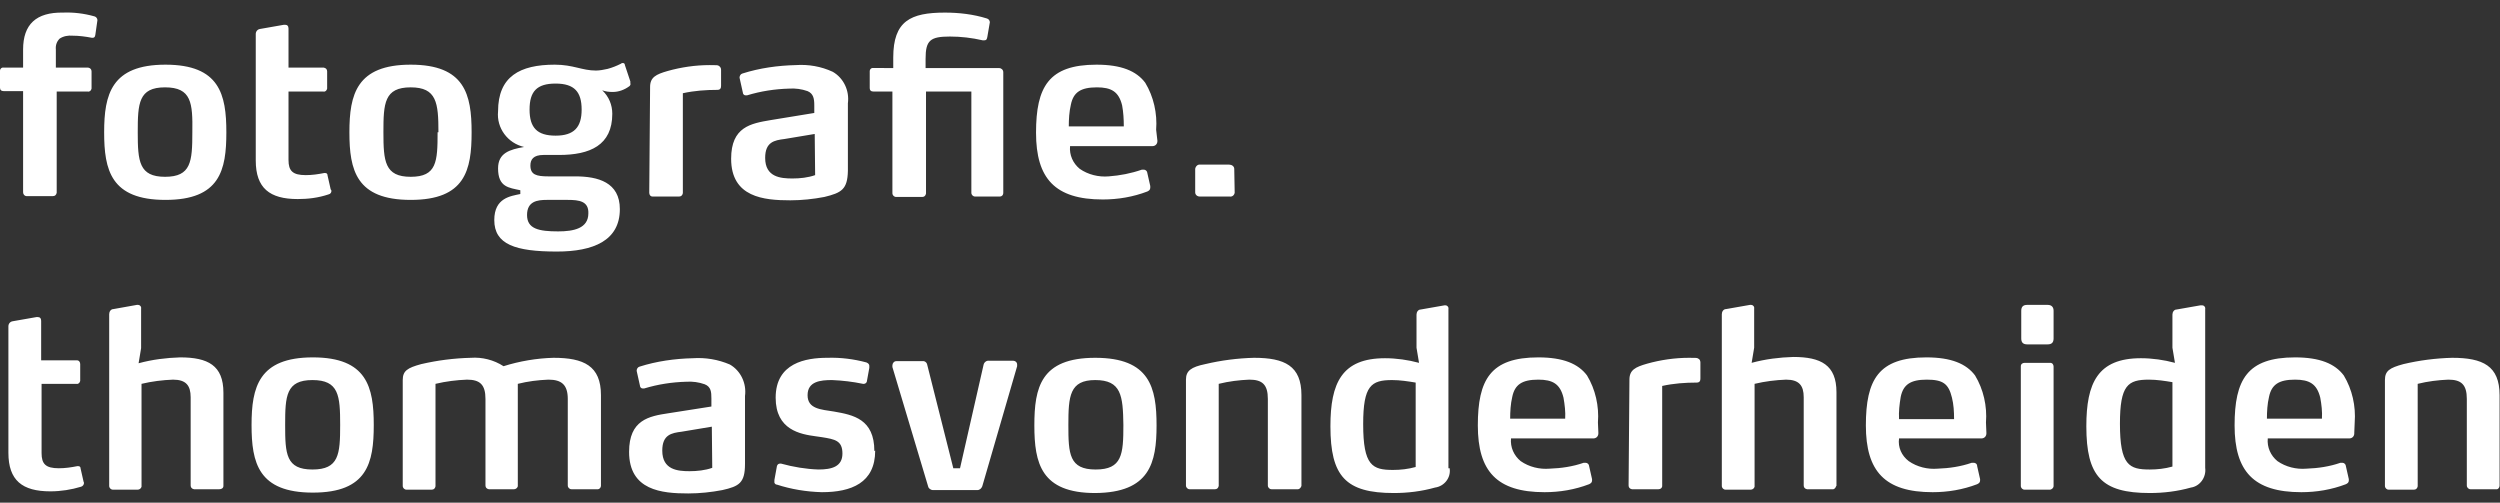
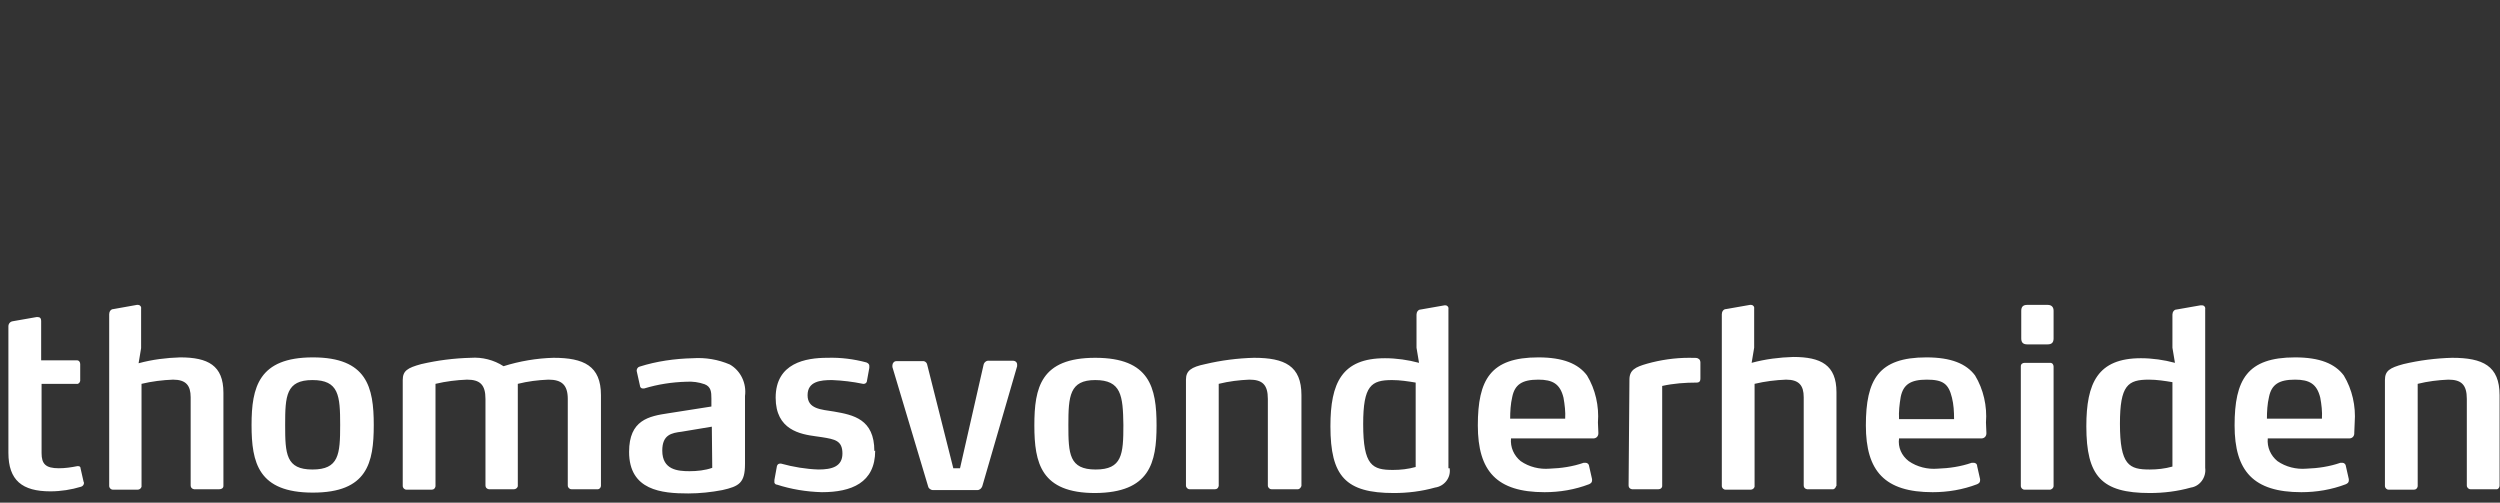
<svg xmlns="http://www.w3.org/2000/svg" version="1.1" id="Ebene_1" x="0px" y="0px" viewBox="0 0 595.3 119.7" style="enable-background:new 0 0 595.3 119.7;" xml:space="preserve">
  <rect x="0" y="0" width="595.3" height="119.7" fill="#333333" stroke="none" />
  <style type="text/css">
	.st0{fill:#FFFFFF;}
</style>
-   <path class="st0" d="M293.9,40.2c0-0.6-0.6-1-1.2-1c0,0,0,0,0,0h-6.9c-0.6-0.1-1.1,0.4-1.2,1c0,0,0,0,0,0v5.6c0,0.6,0.5,1,1.1,1  c0,0,0,0,0.1,0h7c0.6,0.1,1.1-0.3,1.2-0.9c0,0,0,0,0-0.1L293.9,40.2z M267.6,30.1h-13.1c0-1.7,0.1-3.5,0.5-5.2  c0.6-2.9,2.3-4.1,6.2-4.1c3.4,0,5.2,1,6,4.3C267.5,26.7,267.6,28.4,267.6,30.1 M275.3,30.9c0.3-3.9-0.6-7.9-2.6-11.2  c-2.1-2.8-5.7-4.3-11.6-4.3c-11.4,0-14.4,5.3-14.4,16.2s4.5,15.9,15.9,15.9c3.6,0,7.2-0.6,10.6-1.9c0.4-0.2,0.7-0.4,0.7-0.9  c0-0.1,0-0.2,0-0.4l-0.7-3.1c0-0.4-0.4-0.8-0.8-0.8c0,0,0,0,0,0h-0.5c-2.6,0.9-5.2,1.4-7.9,1.6c-2.4,0.2-4.9-0.4-6.9-1.8  c-1.6-1.3-2.5-3.3-2.3-5.4h19.6c0.7,0,1.2-0.5,1.2-1.2c0,0,0-0.1,0-0.1L275.3,30.9z M238.9,45.9V17.2c0-0.6-0.5-1-1-1c0,0,0,0,0,0  h-17.5v-2.2c0-4.4,1.1-5.3,5.8-5.3c2.6,0,5.2,0.3,7.8,0.9h0.4c0.5,0,0.6-0.3,0.7-0.8l0.6-3.5l0,0c0-0.4-0.3-0.8-0.7-0.9  c-3.2-1-6.6-1.4-10-1.4c-8.2,0-12.3,2-12.3,10.7v2.5H208c-0.5-0.1-0.9,0.3-0.9,0.7c0,0,0,0.1,0,0.1v4c0,0.5,0.3,0.8,0.9,0.8h4.5V46  c0,0.5,0.4,0.9,0.9,0.9c0,0,0,0,0,0h6.2c0.5,0,0.8-0.3,0.9-0.8c0,0,0-0.1,0-0.1V21.8h10.8v24.1c0,0.5,0.4,0.9,0.9,0.9c0,0,0,0,0,0  h5.9C238.5,46.8,238.9,46.5,238.9,45.9C238.9,46,238.9,46,238.9,45.9 M194.1,41.7c-1.7,0.6-3.6,0.8-5.4,0.8c-2.8,0-6.5-0.3-6.5-4.9  c0-3.8,2.2-4.2,4.6-4.5l7.2-1.2L194.1,41.7z M201.9,40.7V24.6c0.4-3-1-6-3.6-7.5c-2.8-1.3-5.8-1.8-8.8-1.6c-4.3,0.1-8.6,0.7-12.7,2  c-0.4,0.1-0.7,0.5-0.7,1l0,0l0.8,3.6c0,0.3,0.3,0.6,0.6,0.6c0,0,0,0,0,0h0.4c3.3-1,6.6-1.5,10-1.6c1.5-0.1,3,0.1,4.4,0.6  c1.4,0.6,1.6,1.8,1.6,3.4v1.8l-10.4,1.7c-4.7,0.8-9.4,1.6-9.4,9.2c0,9.2,7.8,9.9,14.1,9.9c2.7,0,5.5-0.3,8.1-0.8  C200.4,45.9,201.8,45.1,201.9,40.7 M154.6,45.9c0,0.5,0.3,0.9,0.8,0.9c0,0,0.1,0,0.1,0h6.2c0.5,0,0.8-0.3,0.9-0.8c0,0,0-0.1,0-0.1  V22.2c2.7-0.6,5.5-0.8,8.2-0.8c0.8,0,0.9-0.5,0.9-1v-3.8c0-0.4-0.2-0.7-0.5-0.9c-0.3-0.2-0.4-0.2-2.2-0.2c-3.4,0-6.8,0.5-10,1.4  c-2.8,0.8-4.2,1.5-4.2,3.8L154.6,45.9z M140.1,50.8c0,3.6-3.5,4.3-7.2,4.3c-4.6,0-7.4-0.6-7.4-3.9s2.5-3.6,4.7-3.6h5  C137.9,47.6,140.2,47.9,140.1,50.8 M138.5,26.1c0,4.2-1.8,6.2-6.2,6.2c-4.4,0-6.2-1.9-6.2-6.2s1.7-6.2,6.2-6.2  C136.8,19.9,138.5,21.9,138.5,26.1 M150.1,19.4l-1.3-3.9c0-0.4-0.3-0.5-0.5-0.5c-0.2,0-0.4,0.1-0.5,0.2c-1,0.5-2,0.9-3.1,1.2  c-0.9,0.2-1.9,0.4-2.8,0.4c-3.3,0-5.4-1.4-9.8-1.4c-8.3,0-13.5,2.8-13.5,11.1c-0.4,4,2.3,7.6,6.2,8.5c-3.4,0.6-6.2,1.4-6.2,5.1  c0,4.5,2.6,4.6,5.3,5.2v0.9c-2.3,0.5-6.2,0.9-6.2,6.2c0,5.8,5,7.5,14.9,7.5c8.7,0,15-2.6,15-10.1c0-6.4-5.2-7.8-10.6-7.8h-6.4  c-2.9,0-4.3-0.4-4.3-2.6c0-1.4,0.7-2.5,3.1-2.5c1.4,0,1.8,0,3.7,0c7.4,0,12.7-2.3,12.7-9.8c0-2.1-0.8-4.1-2.4-5.6  c0.8,0.3,1.6,0.4,2.5,0.4c1.4,0,2.8-0.5,4-1.4c0.2-0.2,0.3-0.4,0.2-0.7C150.1,19.8,150.1,19.6,150.1,19.4 M104.2,31.5  c0,7-0.2,10.6-6.4,10.6c-6.2,0-6.5-3.7-6.5-10.6s0.2-10.7,6.5-10.7c6.2,0,6.6,3.7,6.6,10.7 M112.3,31.5c0-9-1.6-16.1-14.5-16.1  s-14.6,7.1-14.6,16.1s1.6,16.1,14.6,16.1S112.3,40.5,112.3,31.5 M78.7,44.9l-0.7-3.1c0-0.5-0.3-0.6-0.6-0.6h-0.2  c-1.5,0.3-2.9,0.5-4.4,0.5c-3.1,0-4.1-1-4.1-3.6V21.8h8.3c0.4,0.1,0.8-0.2,0.9-0.7c0,0,0-0.1,0-0.1v-4c0-0.5-0.3-0.8-0.8-0.9  c0,0,0,0-0.1,0h-8.3V6.8c0-0.6-0.3-0.9-0.8-0.9h-0.3l-5.7,1c-0.6,0.1-1,0.6-1,1.2v30.1c0,6.6,3.3,9.2,10,9.2c2.5,0,4.9-0.3,7.3-1.1  c0.5-0.1,0.8-0.5,0.7-1c0,0,0,0,0,0C78.7,45.1,78.7,45,78.7,44.9 M45.8,31.5c0,7-0.3,10.6-6.5,10.6s-6.5-3.7-6.5-10.6  s0.2-10.7,6.5-10.7S45.9,24.5,45.8,31.5 M53.9,31.5c0-9-1.6-16.1-14.5-16.1s-14.6,7.1-14.6,16.1s1.6,16.1,14.6,16.1  S53.9,40.5,53.9,31.5 M23.2,4.8L23.2,4.8c0-0.4-0.3-0.8-0.7-0.9c-2.5-0.7-5-1-7.5-0.9c-6.4-0.1-9.5,2.8-9.5,8.8v4.3H0.9  c-0.5-0.1-0.9,0.3-0.9,0.7c0,0,0,0.1,0,0.1v4c0,0.5,0.3,0.8,0.9,0.8h4.6v24.1c0,0.5,0.4,0.9,0.8,0.9c0,0,0.1,0,0.1,0h6.2  c0.5,0,0.8-0.3,0.9-0.8c0,0,0-0.1,0-0.1V21.8h7.4c0.4,0.1,0.8-0.2,0.9-0.7c0,0,0-0.1,0-0.1v-4c0-0.5-0.3-0.8-0.8-0.9c0,0,0,0-0.1,0  h-7.6v-4.3c-0.1-1,0.2-1.9,0.9-2.6c0.9-0.6,2-0.8,3.1-0.7c1.5,0,3,0.2,4.6,0.5H22c0.5,0,0.6-0.2,0.7-0.7L23.2,4.8z" />
  <path class="st0" d="M595.2,115.7V94.1c0-7-4-8.9-11.3-8.9c-3.9,0.1-7.8,0.6-11.6,1.5c-3.3,0.9-4.4,1.6-4.4,3.8v25.2  c0,0.5,0.4,0.9,0.9,0.9c0,0,0,0,0.1,0h5.9c0.5,0,0.8-0.3,0.9-0.8c0,0,0,0,0-0.1V91.4c2.4-0.6,4.9-0.9,7.3-1c3.1,0,4.4,1.2,4.4,4.6  v20.6c0,0.5,0.4,0.9,0.9,0.9c0,0,0,0,0.1,0h6.2C594.8,116.5,595.2,116.1,595.2,115.7C595.3,115.7,595.3,115.6,595.2,115.7   M552.9,99.7h-13.1c0-1.7,0.1-3.5,0.5-5.2c0.6-2.9,2.3-4.1,6.2-4.1c3.4,0,5.2,1,6,4.3C552.8,96.3,553,98,552.9,99.7 M560.7,100.6  c0.3-3.9-0.6-7.9-2.6-11.2c-2.1-2.8-5.7-4.3-11.6-4.3c-11.4,0-14.4,5.3-14.4,16.2s4.5,15.9,15.9,15.9c3.6,0,7.2-0.6,10.6-1.9  c0.4-0.2,0.7-0.4,0.7-0.9c0-0.1,0-0.2,0-0.3l-0.7-3.1c0-0.4-0.4-0.8-0.8-0.8c-0.2,0-0.3,0-0.5,0c-2.6,0.9-5.3,1.3-8.1,1.4  c-2.4,0.2-4.9-0.4-6.9-1.8c-1.6-1.3-2.5-3.3-2.3-5.4h19.4c0.7,0,1.2-0.5,1.2-1.2c0-0.1,0-0.1,0-0.2L560.7,100.6z M517.3,111.1  c-1.8,0.5-3.6,0.7-5.4,0.7c-4.9,0-7.1-1-7.1-10.9c0-9.2,1.9-10.5,6.9-10.5c1.9,0,3.8,0.3,5.6,0.6L517.3,111.1z M525.1,111.4V73.6  c0.1-0.5-0.3-0.9-0.7-0.9c0,0-0.1,0-0.1,0h-0.3l-5.7,1c-0.6,0-1,0.6-1,1.2c0,0,0,0.1,0,0.1v7.8l0.6,3.6c-2.6-0.7-5.4-1.1-8.1-1.1  c-10.3,0-13,5.9-13,16.2c0,11.9,3.6,15.9,15.1,15.9c3.3,0,6.6-0.4,9.8-1.3C523.8,115.8,525.4,113.7,525.1,111.4  C525.2,111.5,525.2,111.5,525.1,111.4 M489,80.7V74c0-0.9-0.5-1.4-1.4-1.4h-4.9c-0.9,0-1.4,0.4-1.4,1.4v6.6c0,1,0.5,1.4,1.4,1.4h4.9  c0.9,0,1.4-0.4,1.4-1.4 M489,115.7V87.3c0-0.5-0.3-0.9-0.8-0.9c0,0-0.1,0-0.1,0h-6c-0.5,0-0.9,0.3-0.9,0.8c0,0,0,0.1,0,0.1v28.4  c0,0.5,0.4,0.9,0.9,0.9c0,0,0,0,0.1,0h6C488.6,116.5,489,116.2,489,115.7C489,115.7,489,115.7,489,115.7 M465.3,99.8h-13.1  c-0.1-1.8,0.1-3.5,0.4-5.3c0.6-2.9,2.3-4.1,6.2-4.1c3.9,0,5.2,1,6,4.3c0.4,1.6,0.5,3.3,0.5,5 M472.9,100.6c0.3-3.9-0.6-7.9-2.6-11.2  c-2.1-2.8-5.7-4.3-11.6-4.3c-11.4,0-14.4,5.3-14.4,16.2s4.5,15.9,15.9,15.9c3.6,0,7.2-0.6,10.6-1.9c0.4-0.2,0.7-0.4,0.7-0.9  c0-0.1,0-0.2,0-0.3l-0.7-3.1c0-0.6-0.5-0.8-0.8-0.8h-0.5c-2.6,0.9-5.3,1.3-8.1,1.4c-2.4,0.2-4.9-0.4-6.9-1.8  c-1.7-1.3-2.6-3.3-2.3-5.4h19.6c0.7,0,1.2-0.5,1.2-1.2c0,0,0-0.1,0-0.1L472.9,100.6z M437.3,115.6V93.4c0-6.5-3.7-8.4-10.3-8.4  c-3.3,0.1-6.6,0.5-9.9,1.4l0.6-3.6v-9.3c0.1-0.5-0.3-0.9-0.7-0.9c0,0-0.1,0-0.1,0h-0.2l-5.7,1c-0.6,0-1,0.6-1,1.2c0,0,0,0.1,0,0.1  v40.8c0,0.5,0.4,0.9,0.9,0.9c0,0,0,0,0.1,0h5.9c0.4,0,0.8-0.3,0.9-0.7c0,0,0-0.1,0-0.1V91.4c2.5-0.6,5-0.9,7.5-1  c3.1,0,4.2,1.4,4.2,4.2v21c0,0.5,0.3,0.8,0.8,0.9c0,0,0.1,0,0.1,0h5.9c0.4,0.1,0.8-0.3,0.9-0.7C437.3,115.7,437.3,115.7,437.3,115.6   M387.8,115.6c0,0.5,0.3,0.8,0.8,0.9c0,0,0,0,0.1,0h6.2c0.5,0,0.9-0.3,0.9-0.8c0,0,0-0.1,0-0.1V91.9c2.7-0.6,5.5-0.8,8.2-0.8  c0.8,0,0.9-0.5,0.9-1v-3.8c0-0.4-0.2-0.8-0.5-0.9c-0.3-0.2-0.4-0.2-2.2-0.2c-3.4,0-6.8,0.5-10,1.4c-2.8,0.8-4.2,1.5-4.2,3.8  L387.8,115.6z M372.7,99.7h-13.1c0-1.7,0.1-3.5,0.5-5.2c0.6-2.9,2.3-4.1,6.2-4.1c3.4,0,5.2,1,6,4.3  C372.6,96.4,372.8,98.1,372.7,99.7 M380.5,100.6c0.3-3.9-0.6-7.9-2.6-11.2c-2.1-2.8-5.7-4.3-11.6-4.3c-11.4,0-14.4,5.3-14.4,16.2  s4.5,15.9,15.9,15.9c3.6,0,7.2-0.6,10.6-1.9c0.4-0.2,0.7-0.4,0.7-0.9c0-0.1,0-0.2,0-0.3l-0.7-3.1c0-0.4-0.4-0.8-0.8-0.8c0,0,0,0,0,0  c-0.2,0-0.3,0-0.5,0c-2.6,0.9-5.3,1.3-8.1,1.4c-2.4,0.2-4.9-0.4-6.9-1.8c-1.6-1.3-2.5-3.3-2.3-5.4h19.6c0.7,0,1.2-0.5,1.2-1.2  c0-0.1,0-0.1,0-0.2L380.5,100.6z M337.1,111.2c-1.8,0.5-3.6,0.7-5.4,0.7c-4.9,0-7.1-1-7.1-10.9c0-9.2,1.9-10.5,6.9-10.5  c1.9,0,3.8,0.3,5.6,0.6V111.2z M344.9,111.5V73.6c0.1-0.5-0.3-0.9-0.7-0.9c0,0-0.1,0-0.1,0H344l-5.7,1c-0.6,0-1,0.6-1,1.2  c0,0,0,0.1,0,0.1v7.8l0.6,3.6c-2.6-0.7-5.4-1.1-8.1-1.1c-10.3,0-13,5.9-13,16.2c0,11.9,3.6,15.9,15.1,15.9c3.3,0,6.6-0.4,9.8-1.3  c2.2-0.3,3.8-2.3,3.5-4.5c0,0,0,0,0-0.1 M309.9,115.7V94.1c0-7-4-8.9-11.3-8.9c-3.9,0.1-7.8,0.6-11.6,1.5c-3.4,0.7-4.6,1.6-4.6,3.7  v25.2c0,0.5,0.4,0.9,0.9,0.9c0,0,0,0,0.1,0h5.9c0.5,0,0.8-0.3,0.9-0.8c0,0,0,0,0-0.1V91.4c2.4-0.6,4.9-0.9,7.3-1  c3.1,0,4.4,1.2,4.4,4.6v20.6c0,0.5,0.4,0.9,0.9,0.9c0,0,0,0,0.1,0h6.2C309.4,116.5,309.8,116.1,309.9,115.7  C309.8,115.6,309.8,115.6,309.9,115.7 M267.5,101.2c0,7-0.3,10.6-6.6,10.6c-6.3,0-6.5-3.7-6.5-10.6s0.3-10.7,6.4-10.7  C267,90.5,267.4,94.2,267.5,101.2 M275.4,101.3c0-9-1.6-16.1-14.6-16.1c-13,0-14.5,7.1-14.5,16.1s1.6,16.1,14.5,16.1  C273.8,117.3,275.4,110.2,275.4,101.3 M242.2,87.2c0-0.1,0-0.3,0-0.4c0-0.5-0.4-0.9-1-0.9h-5.7c-0.6-0.1-1.2,0.4-1.3,1l-5.6,24.6  H227l-6.2-24.6c-0.1-0.6-0.6-1-1.2-0.9c0,0,0,0,0,0h-6.2c-0.5,0-0.9,0.5-0.9,1c0,0,0,0,0,0c0,0.1,0,0.2,0,0.4l8.5,28.4  c0.1,0.5,0.6,0.9,1.2,0.9h10.5c0.6,0,1-0.4,1.2-0.9L242.2,87.2z M208.2,107.4c0-7.6-5-8.6-9.6-9.4c-3.1-0.5-6.3-0.6-6.3-3.9  c0-3.3,3.1-3.6,5.8-3.6c2.5,0.1,5,0.4,7.4,0.9h0.2c0.3,0,0.6-0.2,0.7-0.5l0.6-3.3c0-0.2,0-0.3,0-0.5c0-0.3-0.2-0.6-0.7-0.8  c-3-0.8-6.1-1.2-9.3-1.1c-5.1,0-12.3,1.2-12.3,9.5c0,7.7,5.9,8.7,9.6,9.2l1.4,0.2c3.1,0.5,4.9,0.8,4.9,3.9s-2.5,3.8-5.7,3.8  c-3-0.1-6-0.6-8.9-1.4h-0.3c-0.3,0-0.6,0.2-0.7,0.6l-0.6,3.3v0.3c-0.1,0.4,0.2,0.8,0.6,0.8c3.4,1.1,7,1.7,10.7,1.8  c7,0,12.7-2.2,12.7-9.9 M169.6,111.4c-1.7,0.6-3.6,0.8-5.4,0.8c-2.8,0-6.5-0.3-6.5-4.9c0-3.8,2.2-4.2,4.6-4.5l7.2-1.2L169.6,111.4z   M177.4,110.4V94.3c0.4-3-1-6-3.6-7.5c-2.8-1.2-5.8-1.7-8.8-1.5c-4.3,0.1-8.6,0.7-12.7,2c-0.4,0.1-0.7,0.5-0.7,1l0,0l0.8,3.6  c0,0.3,0.3,0.6,0.6,0.6c0,0,0,0,0,0h0.4c3.3-1,6.6-1.5,10-1.6c1.5-0.1,3,0.1,4.4,0.6c1.5,0.6,1.6,1.8,1.6,3.4v1.9l-10.2,1.6  c-4.7,0.7-9.4,1.6-9.4,9.2c0,9.2,7.8,9.9,14.1,9.9c2.7,0,5.5-0.3,8.1-0.8c4-0.9,5.4-1.7,5.4-6.2 M143.1,115.7V94.1  c0-7-4.1-8.9-11.3-8.9c-4,0.1-8.1,0.8-11.9,2c-2.3-1.5-5.1-2.2-7.8-2c-4,0.1-7.9,0.6-11.8,1.5c-3.3,0.9-4.4,1.6-4.4,3.8v25.2  c0,0.5,0.4,0.9,0.9,0.9c0,0,0,0,0.1,0h5.9c0.5,0,0.8-0.3,0.9-0.8c0,0,0,0,0-0.1V91.4c2.5-0.6,5-0.9,7.5-1c3.1,0,4.4,1.2,4.4,4.6  v20.6c0,0.5,0.3,0.8,0.8,0.9c0,0,0.1,0,0.1,0h5.9c0.4,0,0.8-0.3,0.9-0.7c0,0,0-0.1,0-0.1V91.4c2.4-0.6,4.8-0.9,7.3-1  c3.1,0,4.6,1.2,4.6,4.6v20.6c0,0.5,0.4,0.9,0.9,0.9c0,0,0,0,0.1,0h6.2C142.7,116.5,143.1,116.1,143.1,115.7  C143.2,115.6,143.2,115.6,143.1,115.7 M81,101.2c0,7-0.3,10.6-6.6,10.6s-6.5-3.7-6.5-10.6s0.2-10.7,6.5-10.7S81,94.2,81,101.2   M89,101.2c0-9-1.6-16.1-14.5-16.1s-14.6,7.1-14.6,16.1s1.6,16.1,14.6,16.1S89,110.2,89,101.2 M53.2,115.7V93.5  c0-6.5-3.7-8.4-10.3-8.4c-3.3,0.1-6.6,0.5-9.9,1.4l0.6-3.6v-9.4c0.1-0.5-0.3-0.9-0.7-0.9c0,0-0.1,0-0.1,0h-0.2l-5.6,1  c-0.6,0-1,0.6-1,1.2c0,0,0,0.1,0,0.1v40.8c0,0.5,0.4,0.9,0.9,0.9c0,0,0,0,0.1,0h5.8c0.4,0,0.8-0.3,0.9-0.7c0,0,0-0.1,0-0.1V91.4  c2.5-0.6,5-0.9,7.5-1c3.1,0,4.2,1.4,4.2,4.2v21c0,0.5,0.3,0.8,0.8,0.9c0,0,0.1,0,0.1,0h5.9C52.8,116.5,53.2,116.2,53.2,115.7  C53.2,115.7,53.2,115.7,53.2,115.7 M19.9,114.7l-0.7-3.1c0-0.5-0.3-0.6-0.6-0.6h-0.2c-1.5,0.3-2.9,0.5-4.4,0.5c-3.1,0-4.1-1-4.1-3.6  V91.4h8.3c0.4,0.1,0.8-0.2,0.9-0.7c0-0.1,0-0.1,0-0.2v-3.8c0-0.5-0.3-0.9-0.8-0.9c0,0-0.1,0-0.1,0H9.8v-9.4c0-0.6-0.3-0.9-0.8-0.9  H8.7l-5.7,1c-0.6,0.1-1,0.6-1,1.2v30.1c0,6.6,3.3,9.2,10,9.2c2.5,0,5-0.4,7.3-1.1c0.4-0.1,0.7-0.5,0.7-0.9  C20,115,20,114.9,19.9,114.7" />
</svg>